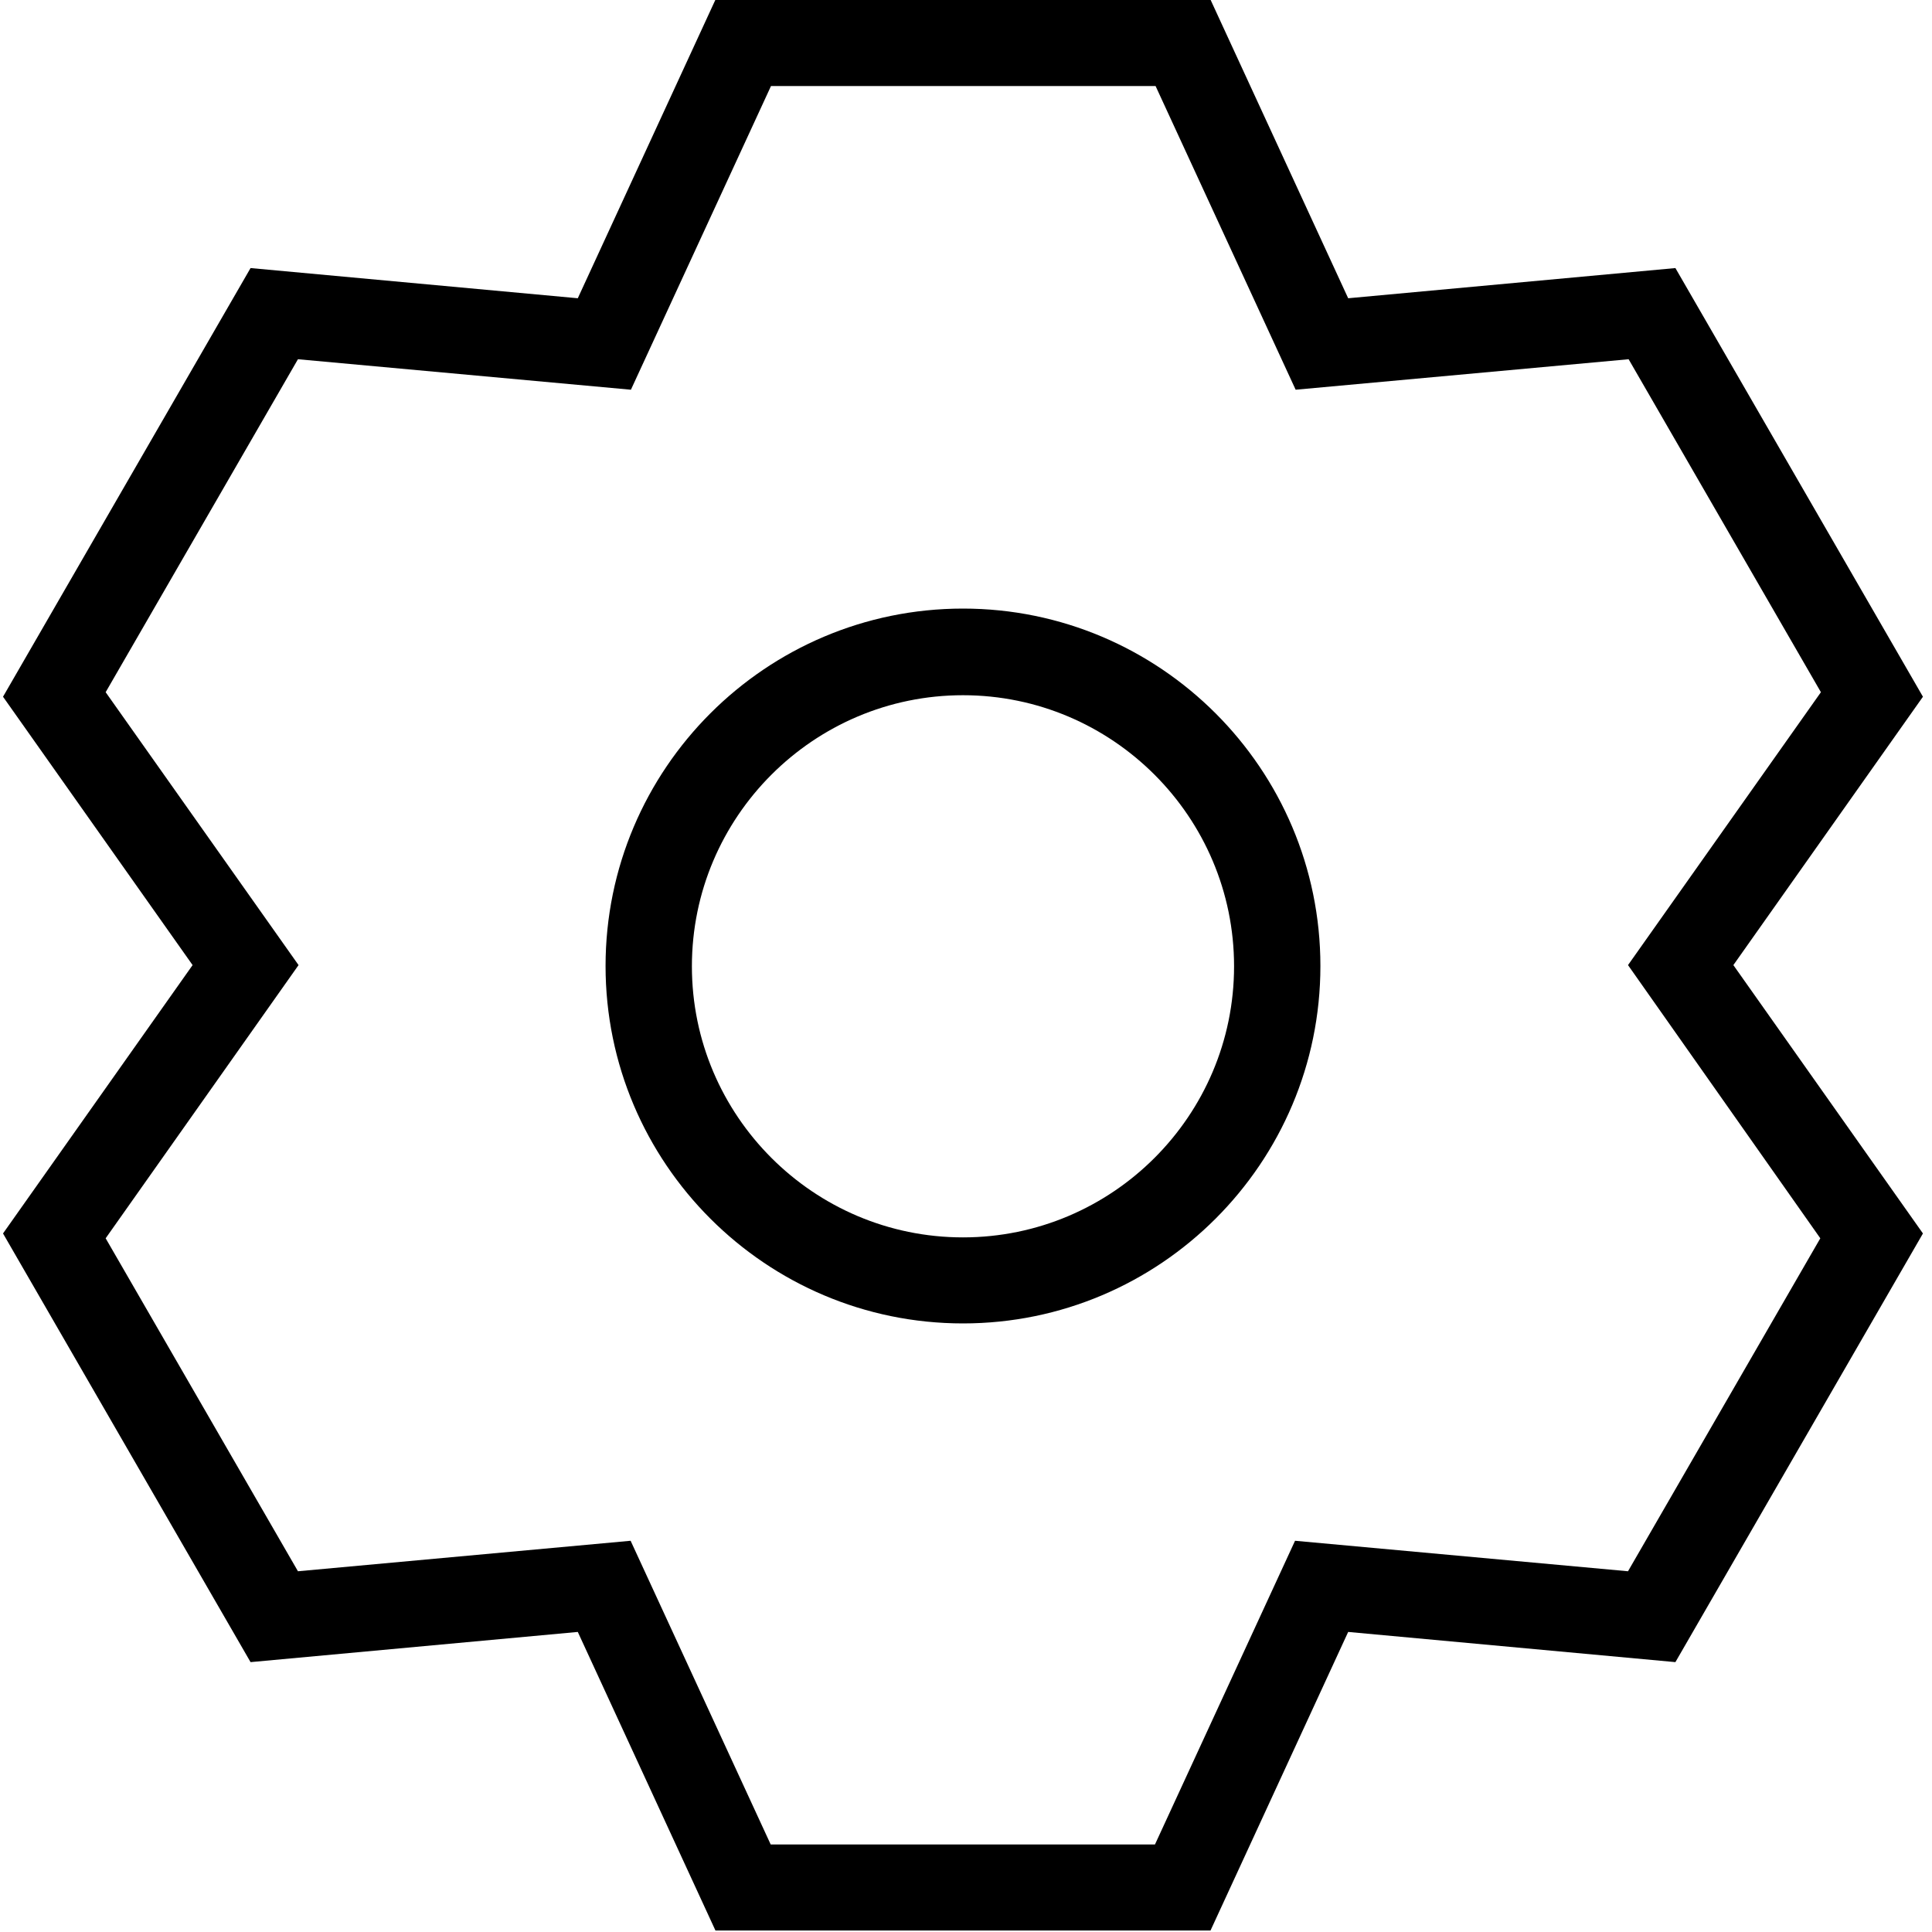
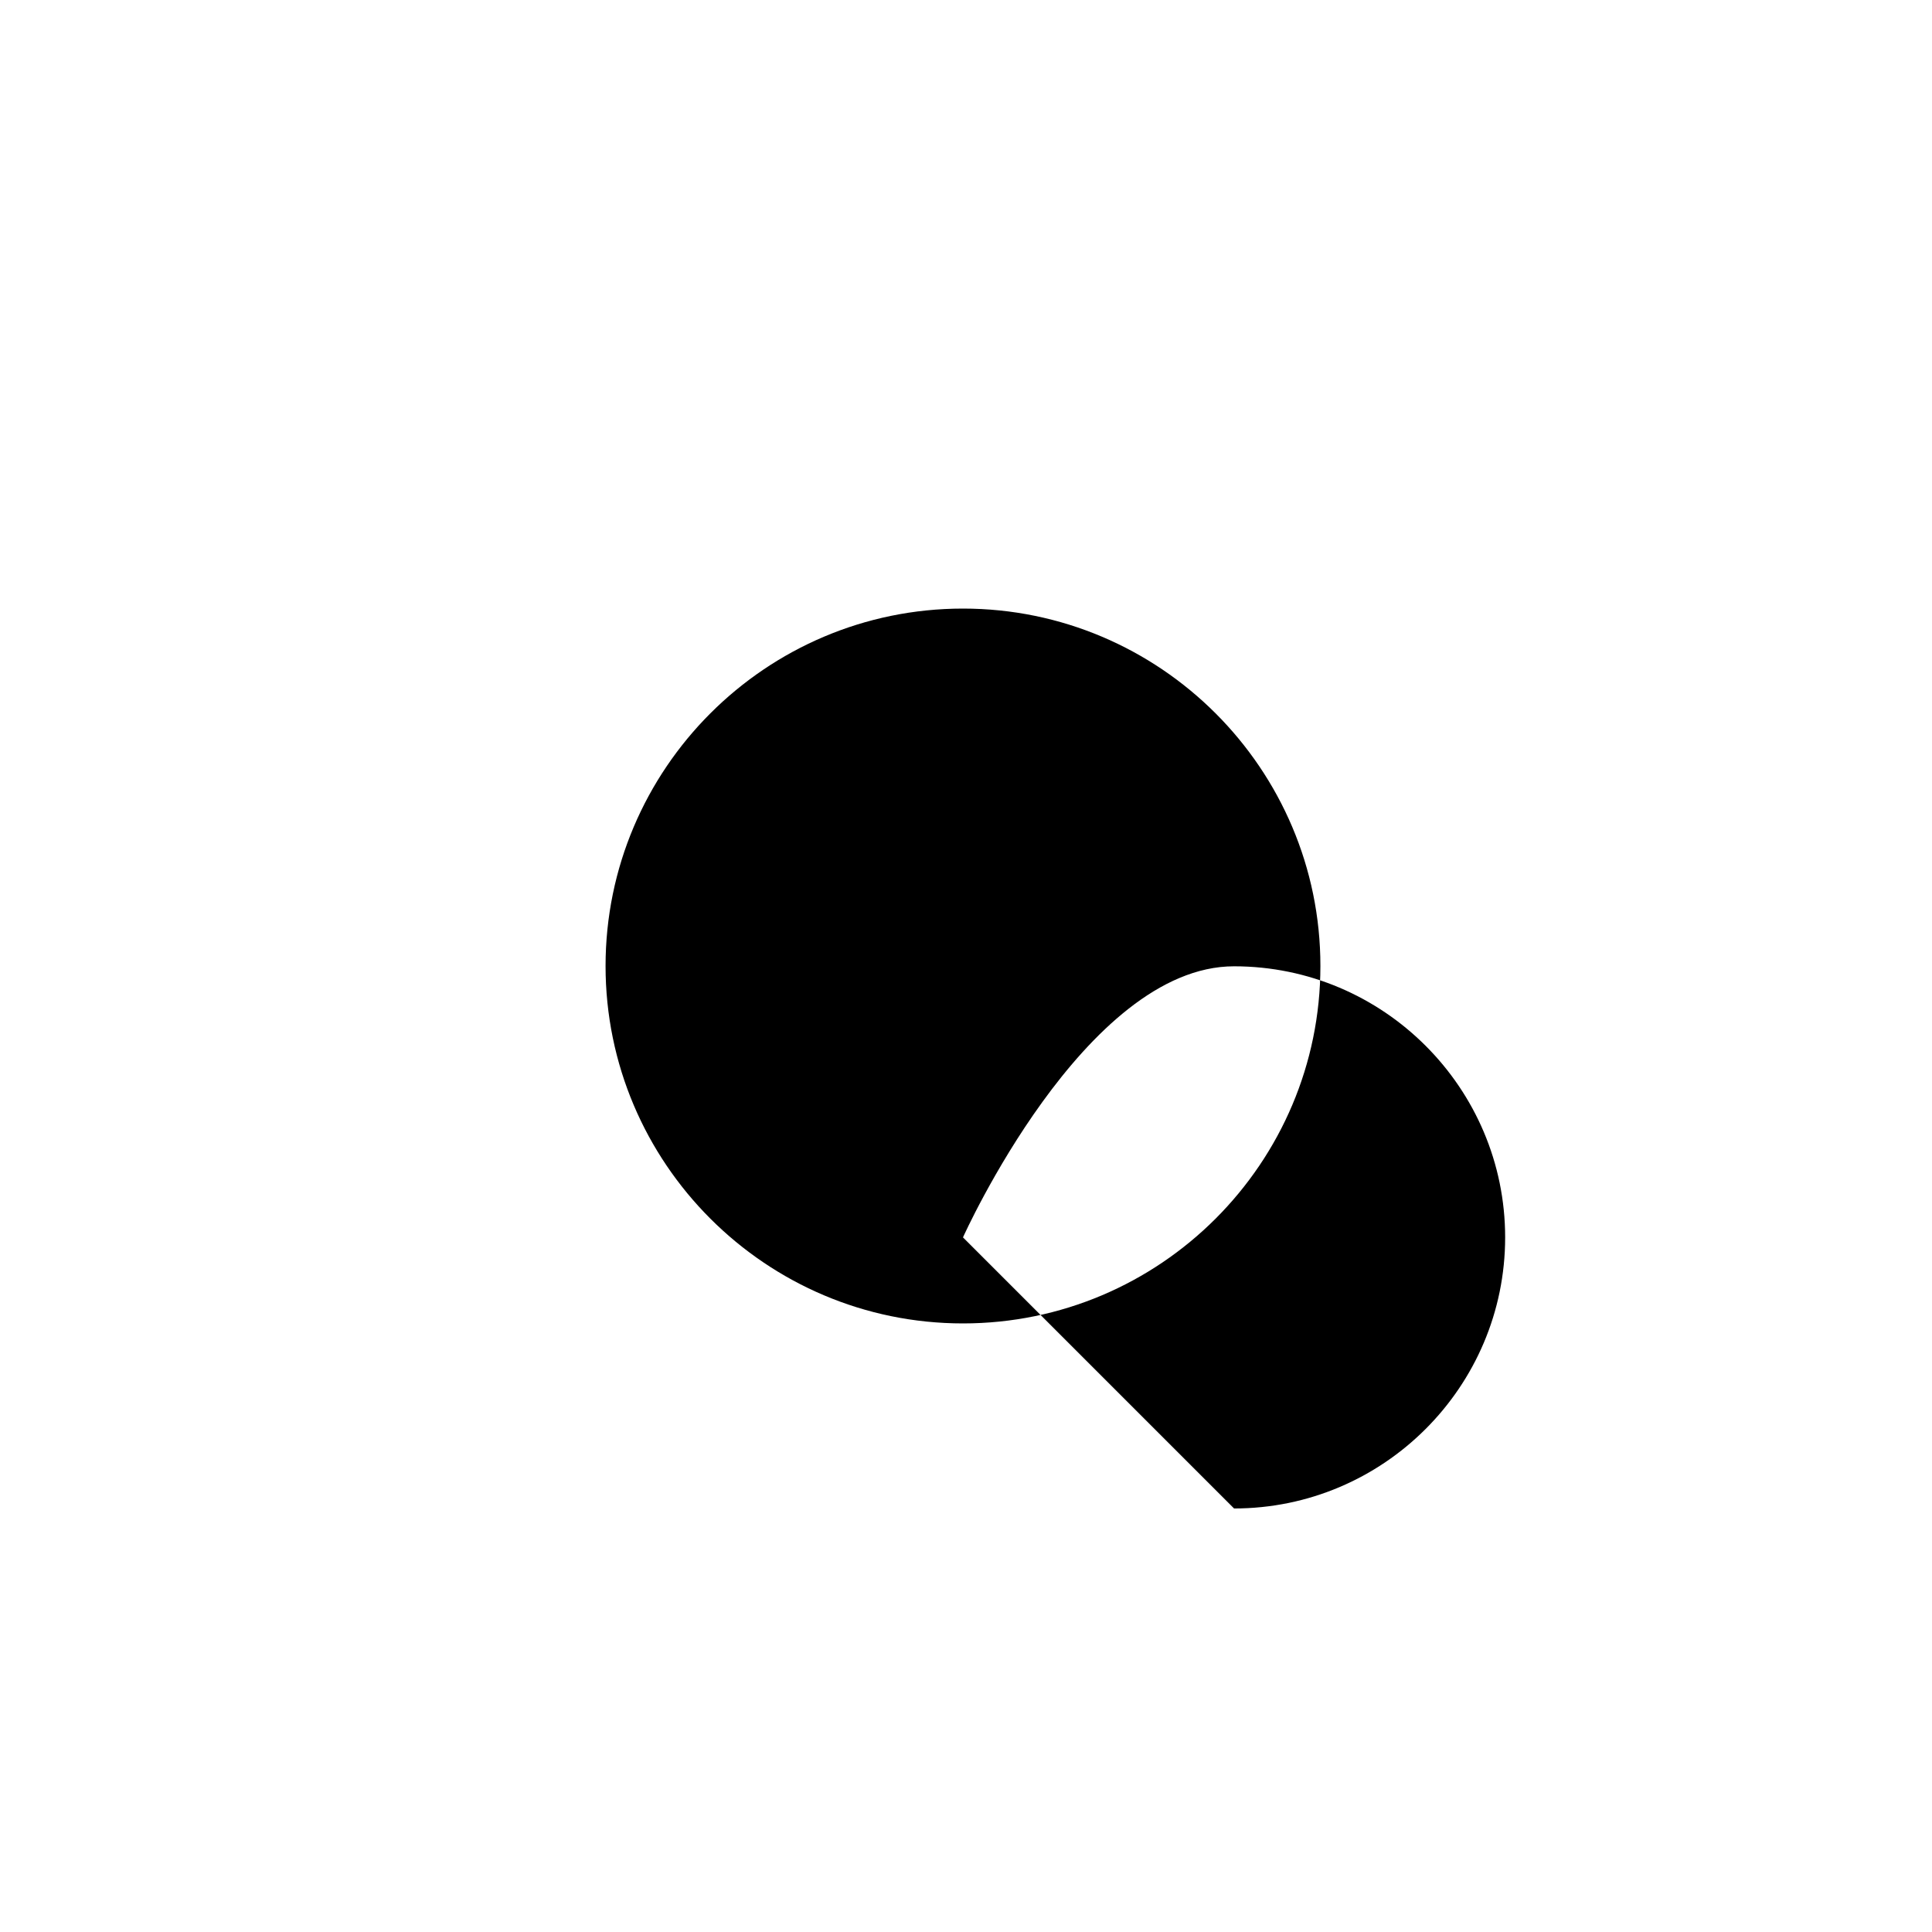
<svg xmlns="http://www.w3.org/2000/svg" id="Layer_1" height="512" viewBox="0 0 64 64" width="512">
  <g>
-     <path d="m55.5 8.88-10.84 1-4.56-9.89h-16.4l-4.56 9.89-10.84-1-8.2 14.2 6.28 8.89-6.28 8.89 8.2 14.2 10.84-1 4.56 9.89h16.4l4.56-9.89 10.84 1 8.2-14.2-6.28-8.89 6.28-8.89zm4.8 32.14-6.37 11.03-11.03-1.01-4.64 10.06h-12.73l-4.64-10.06-11.02 1.01-6.37-11.03 6.39-9.05-6.39-9.04 6.37-11.03 11.03 1.01 4.64-10.06h12.74l4.64 10.06 11.03-1.01 6.37 11.03-6.39 9.04z" />
-     <path d="m31.9 20.16c-6.53 0-11.84 5.31-11.84 11.84s5.31 11.84 11.84 11.84 11.84-5.31 11.84-11.84-5.31-11.84-11.84-11.84zm0 20.83c-4.95 0-8.98-4.03-8.98-8.98s4.03-8.98 8.98-8.98 8.98 4.03 8.98 8.98-4.03 8.98-8.98 8.98z" />
+     <path d="m31.9 20.16c-6.53 0-11.84 5.31-11.84 11.84s5.31 11.84 11.84 11.84 11.84-5.31 11.84-11.84-5.31-11.84-11.84-11.84zm0 20.83s4.03-8.98 8.98-8.98 8.98 4.03 8.98 8.98-4.03 8.98-8.98 8.98z" />
  </g>
</svg>